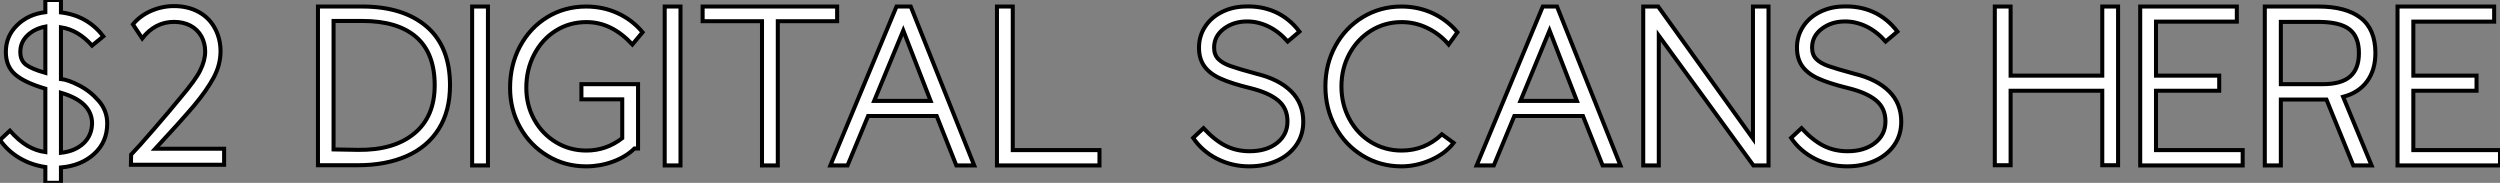
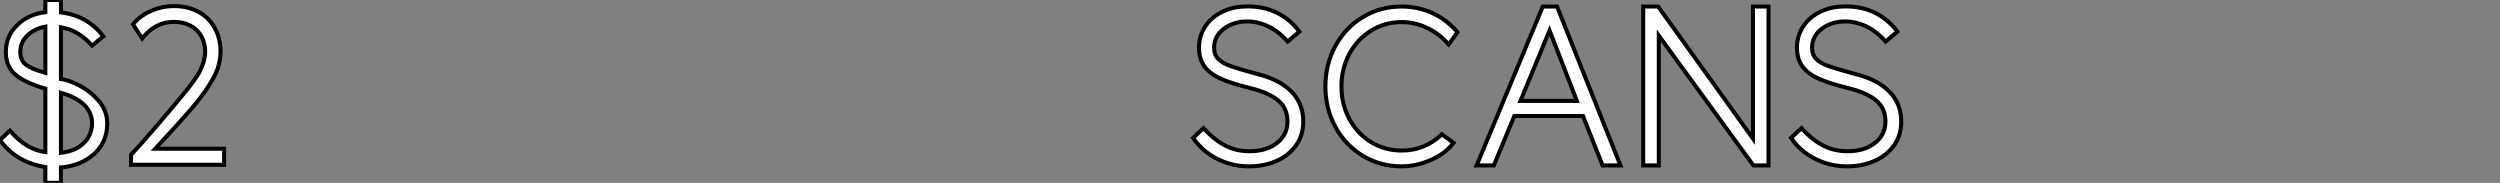
<svg xmlns="http://www.w3.org/2000/svg" viewBox="2.86 -40.82 620.21 45.36">
  <rect x="2.86" y="-40.82" width="620.21" height="45.36" fill="#808080" stroke="none" />
  <path d="M29.46-10.19Q29.46-5.60 26.24-2.66Q23.02 0.28 17.98 0.73L17.98 0.73L17.98 4.54L14.11 4.54L14.11 0.62Q10.64 0.11 7.70-1.62Q4.76-3.36 2.86-6.10L2.86-6.10L5.32-8.40Q7.56-5.88 9.66-4.65Q11.76-3.42 14.11-3.08L14.11-3.08L14.11-18.82Q8.96-20.33 6.64-22.34Q4.31-24.36 4.31-27.94L4.31-27.94Q4.31-31.86 7.11-34.58Q9.91-37.30 14.11-37.80L14.11-37.80L14.11-40.82L17.98-40.82L17.98-37.74Q24.53-36.96 28.50-31.81L28.50-31.81L25.70-29.51Q22.29-33.38 17.98-34.05L17.98-34.05L17.98-21.22Q19.66-21.06 22.43-19.66Q25.20-18.26 27.33-15.82Q29.46-13.38 29.46-10.19L29.46-10.19ZM7.90-27.94Q7.90-25.82 9.32-24.75Q10.75-23.69 14.11-22.74L14.11-22.74L14.11-34.22Q11.42-33.71 9.66-32.03Q7.90-30.35 7.90-27.94L7.90-27.94ZM17.98-17.81L17.98-2.91Q21.50-3.30 23.58-5.26Q25.65-7.22 25.70-10.25L25.70-10.25Q25.65-15.57 17.98-17.81L17.98-17.81ZM35.34 0.06L35.39-2.46Q37.24-4.37 41.10-8.85Q44.97-13.33 47.49-16.41L47.49-16.41Q51.52-21.17 52.53-23.35L52.53-23.35Q53.76-25.82 53.76-28.06L53.76-28.06Q53.76-30.02 52.86-31.75L52.86-31.75Q51.86-33.54 50.09-34.47Q48.33-35.39 46.03-35.39L46.03-35.39Q41.33-35.39 38.14-31.30L38.14-31.30L35.84-34.78Q37.58-36.90 40.32-38.11Q43.06-39.31 46.03-39.31L46.03-39.31Q49.50-39.31 52.19-37.83Q54.88-36.34 56.28-33.60L56.28-33.60Q57.57-31.08 57.57-28.11L57.57-28.11Q57.57-24.75 55.89-21.62L55.89-21.62Q54.15-18.37 50.90-14.50L50.90-14.50Q47.26-10.25 41.38-3.92L41.38-3.92L58.46-3.92L58.46 0.06L35.34 0.06Z" fill="white" stroke="black" transform="scale(1,1)" />
-   <path d="M91.66 0.17L81.74 0.17L81.74-39.20L92.72-39.20Q102.91-39.20 108.71-34.22Q114.50-29.23 114.50-19.66L114.50-19.66Q114.50-13.27 111.70-8.82Q108.90-4.37 103.75-2.10Q98.60 0.17 91.66 0.17L91.66 0.17ZM85.61-3.75L91.71-3.64Q100.56-3.53 105.63-7.70Q110.70-11.87 110.70-19.66L110.70-19.66Q110.70-27.66 106.10-31.64Q101.51-35.62 92.78-35.62L92.78-35.62L85.61-35.62L85.61-3.75ZM123.91-39.20L123.91 0.22L119.99 0.22L119.99-39.20L123.91-39.20ZM148.27 0.45Q143.01 0.45 138.70-2.16Q134.38-4.76 131.89-9.21Q129.40-13.66 129.40-19.04L129.40-19.04Q129.40-24.70 131.86-29.32Q134.33-33.94 138.64-36.57Q142.95-39.20 148.27-39.20L148.27-39.20Q152.47-39.20 156.08-37.55Q159.70-35.90 162.27-32.82L162.27-32.82L159.75-29.79Q157.12-32.59 154.32-33.96Q151.52-35.34 148.33-35.34L148.33-35.34Q144.13-35.34 140.74-33.21Q137.35-31.08 135.39-27.33Q133.43-23.58 133.43-19.04L133.43-19.04Q133.43-14.73 135.39-11.17Q137.35-7.62 140.77-5.54Q144.18-3.47 148.33-3.47L148.33-3.47Q153.26-3.47 157.23-6.55L157.23-6.55L157.23-16.18L147.10-16.18L147.10-19.94L161.15-19.94L161.15-3.98L160.26-3.98Q158.13-1.90 154.94-0.73Q151.74 0.45 148.27 0.45L148.27 0.45ZM171.68-39.20L171.68 0.22L167.76 0.22L167.76-39.20L171.68-39.20ZM195.82-35.56L195.82 0.22L191.90 0.22L191.90-35.56L177.17-35.56L177.17-39.20L210.54-39.20L210.54-35.56L195.82-35.56ZM218.22-12.04L213.12 0.22L208.86 0.22L225.27-39.20L228.80-39.20L244.54 0.22L240.11 0.22L235.24-12.04L218.22-12.04ZM233.73-15.79L226.95-33.26L219.73-15.79L233.73-15.79ZM275.62-3.58L275.62 0.22L250.19 0.22L250.19-39.20L254.11-39.20L254.11-3.58L275.62-3.58Z" fill="white" stroke="black" transform="scale(1,1)" />
  <path d="M312.74 0.45Q308.49 0.45 304.79-1.43Q301.10-3.30 298.86-6.61L298.86-6.61L301.43-9.02Q304.23-5.99 306.92-4.65Q309.61-3.30 312.86-3.30L312.86-3.30Q317.06-3.30 319.66-5.35Q322.26-7.39 322.26-10.70L322.26-10.70Q322.26-14 319.91-15.93Q317.56-17.86 312.97-18.98L312.97-18.98Q308.38-20.10 305.69-21.31Q303-22.51 301.66-24.36Q300.31-26.21 300.31-29.01L300.31-29.01Q300.31-31.86 301.80-34.16Q303.28-36.46 305.86-37.77Q308.43-39.09 311.46-39.20L311.46-39.20Q315.71-39.42 319.21-37.86Q322.71-36.29 325.23-32.98L325.23-32.98L322.32-30.52Q320.08-33.04 317.50-34.27Q314.93-35.50 312.24-35.50L312.24-35.50Q308.88-35.50 306.47-33.68Q304.06-31.86 304.06-29.01L304.06-29.01Q304.06-27.22 305.10-26.18Q306.14-25.14 308.10-24.44Q310.06-23.74 314.59-22.51L314.59-22.51Q320.14-21.17 323.16-18.17Q326.18-15.18 326.18-10.64L326.18-10.64Q326.18-7.28 324.39-4.76Q322.60-2.24 319.55-0.90Q316.50 0.45 312.74 0.45L312.74 0.45ZM350.54 0.45Q345.28 0.45 340.94-2.18Q336.60-4.82 334.14-9.35Q331.67-13.89 331.67-19.38L331.67-19.38Q331.67-24.86 334.14-29.40Q336.60-33.94 340.94-36.57Q345.28-39.20 350.54-39.20L350.54-39.20Q354.74-39.20 358.33-37.52Q361.91-35.84 364.43-32.82L364.43-32.82L362.25-29.79Q360.06-32.37 357.01-33.85Q353.96-35.34 350.60-35.34L350.60-35.34Q346.40-35.34 342.98-33.21Q339.57-31.08 337.61-27.44Q335.65-23.80 335.65-19.38L335.65-19.38Q335.65-14.95 337.61-11.31Q339.57-7.67 342.98-5.57Q346.40-3.47 350.60-3.47L350.60-3.47Q356.37-3.47 360.57-7.50L360.57-7.50L363.48-5.38Q361.41-2.69 357.80-1.12Q354.18 0.45 350.54 0.45L350.54 0.45ZM378.54-12.04L373.45 0.22L369.19 0.22L385.60-39.20L389.13-39.20L404.86 0.22L400.44 0.22L395.57-12.04L378.54-12.04ZM394.06-15.79L387.28-33.26L380.06-15.79L394.06-15.79ZM414.38-31.98L414.38 0.22L410.52 0.22L410.52-39.20L414.22-39.20L437.74-6.44L437.74-39.20L441.60-39.20L441.60 0.22L437.85 0.22L414.38-31.98ZM461.09 0.45Q456.83 0.45 453.14-1.43Q449.44-3.30 447.20-6.61L447.20-6.61L449.78-9.02Q452.58-5.99 455.26-4.65Q457.95-3.30 461.20-3.30L461.20-3.30Q465.40-3.30 468.00-5.35Q470.61-7.39 470.61-10.70L470.61-10.70Q470.61-14 468.26-15.93Q465.90-17.86 461.31-18.98L461.31-18.98Q456.72-20.10 454.03-21.31Q451.34-22.51 450-24.36Q448.66-26.21 448.66-29.01L448.66-29.01Q448.66-31.86 450.14-34.16Q451.62-36.46 454.20-37.77Q456.78-39.09 459.80-39.20L459.80-39.20Q464.06-39.42 467.56-37.86Q471.06-36.29 473.58-32.98L473.58-32.98L470.66-30.52Q468.42-33.04 465.85-34.27Q463.27-35.50 460.58-35.50L460.58-35.50Q457.22-35.50 454.82-33.68Q452.41-31.86 452.41-29.01L452.41-29.01Q452.41-27.22 453.44-26.18Q454.48-25.14 456.44-24.44Q458.40-23.74 462.94-22.51L462.94-22.51Q468.48-21.17 471.50-18.17Q474.53-15.18 474.53-10.64L474.53-10.64Q474.53-7.28 472.74-4.76Q470.94-2.24 467.89-0.90Q464.84 0.45 461.09 0.45L461.09 0.45Z" fill="white" stroke="black" transform="scale(1,1)" />
-   <path d="M501.66-18.31L501.66 0.17L497.74 0.17L497.74-39.20L501.66-39.20L501.66-22.06L524.40-22.06L524.40-39.20L528.32-39.20L528.32 0.17L524.40 0.17L524.40-18.31L501.66-18.31ZM559.23-3.58L559.23 0.22L533.81 0.22L533.81-39.20L557.78-39.20L557.78-35.45L537.73-35.45L537.73-22.06L553.41-22.06L553.41-18.31L537.73-18.31L537.73-3.58L559.23-3.58ZM591.21 0.22L586.67 0.22L580.01-16.13L568.70-16.13L568.70 0.22L564.72 0.22L564.72-39.20L577.99-39.20Q584.88-39.20 588.52-36.37Q592.16-33.54 592.16-27.66L592.16-27.66Q592.16-23.46 590.09-20.64Q588.02-17.81 584.15-16.80L584.15-16.80L591.21 0.22ZM568.70-19.94L579.17-19.94Q583.70-19.94 585.89-21.84Q588.07-23.74 588.07-27.66L588.07-27.66Q588.07-31.75 585.69-33.57Q583.31-35.39 577.99-35.39L577.99-35.39L568.70-35.39L568.70-19.94ZM623.07-3.58L623.07 0.22L597.65 0.22L597.65-39.20L621.62-39.20L621.62-35.45L601.57-35.45L601.57-22.06L617.25-22.06L617.25-18.31L601.57-18.31L601.57-3.58L623.07-3.58Z" fill="white" stroke="black" transform="scale(1,1)" />
</svg>